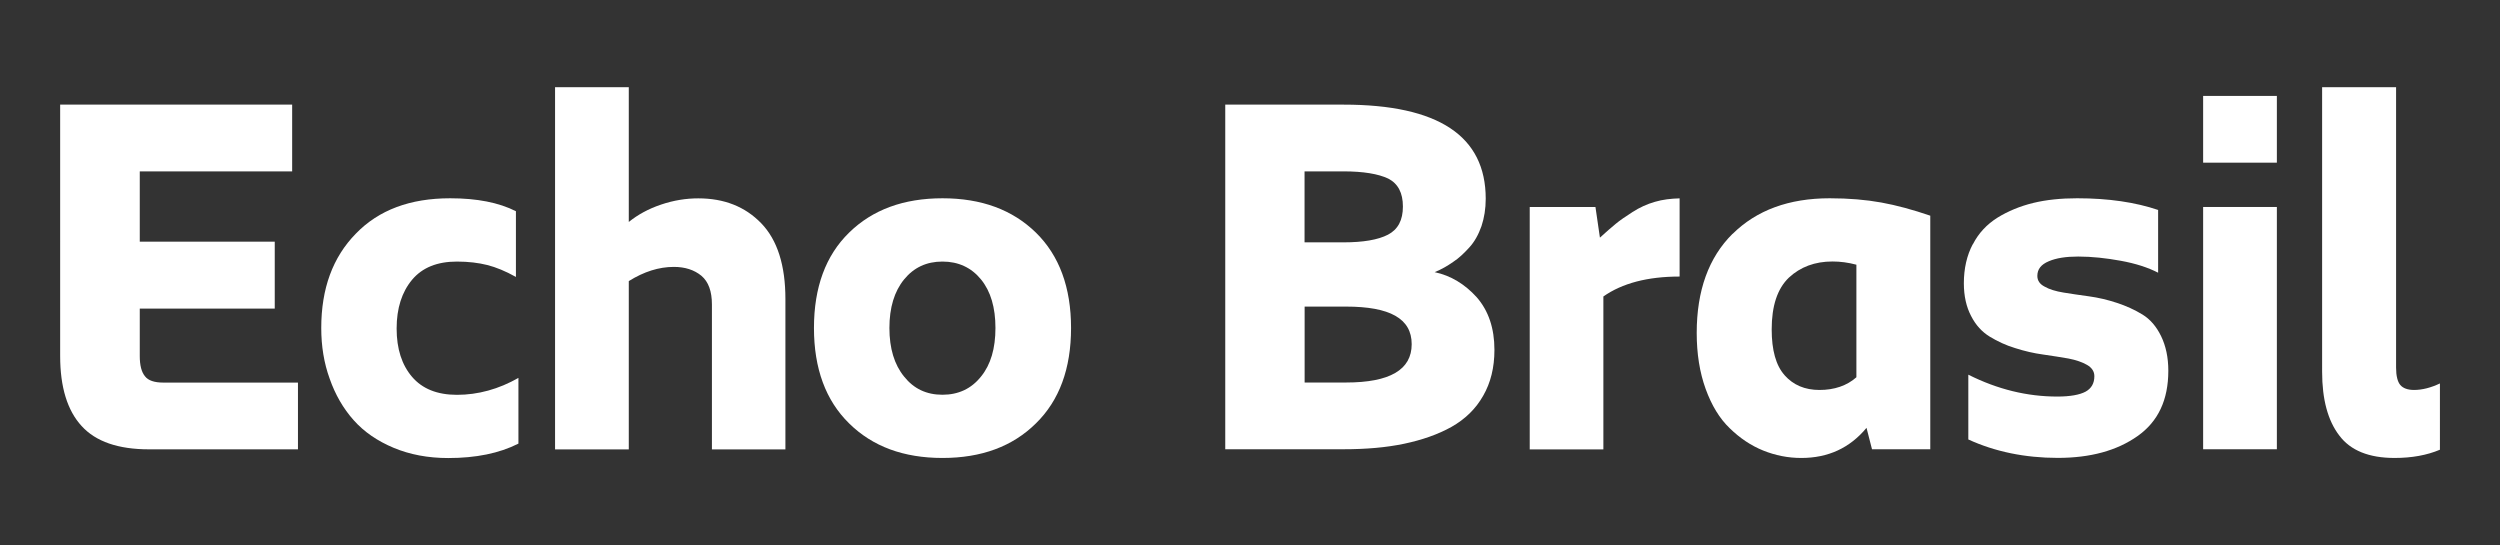
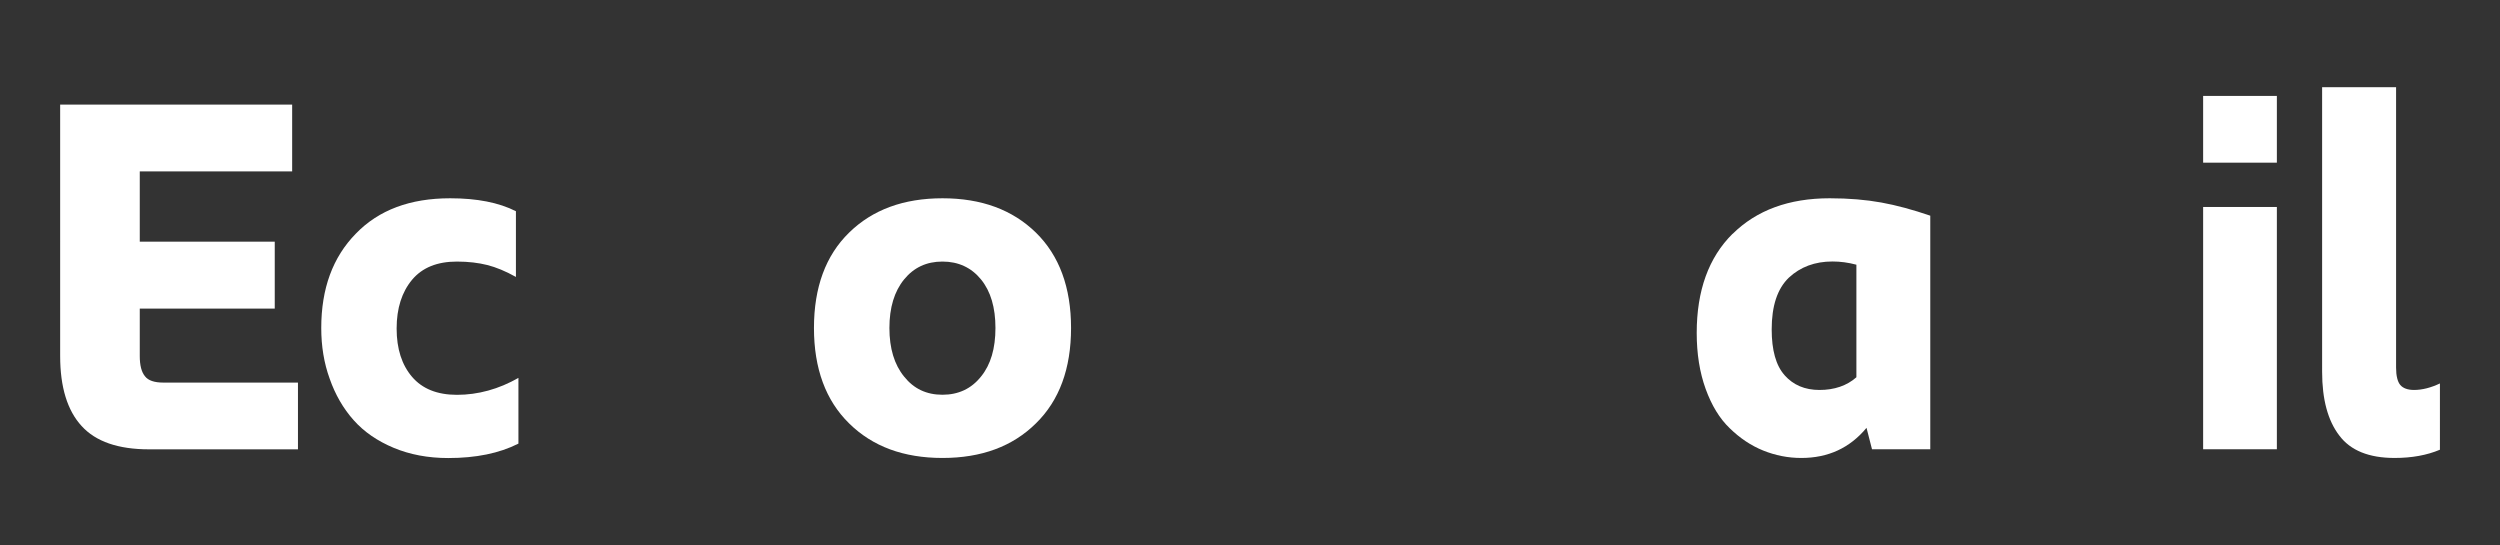
<svg xmlns="http://www.w3.org/2000/svg" id="Calque_1" version="1.1" viewBox="0 0 318.75 69.53">
  <rect x="0" y="0" width="318.75" height="69.53" fill="#333333" stroke="none" />
  <defs>
    <style>
      .st0 {
        fill: #fff;
      }
    </style>
  </defs>
  <path class="st0" d="M7.66,13.34h29.59v8.51h-19.43v8.96h17.21v8.54h-17.21v6.03c0,1.21.22,2.06.67,2.6.41.54,1.21.8,2.32.8h17.18v8.51h-18.99c-3.91,0-6.79-.98-8.6-2.98-1.81-1.97-2.73-4.95-2.73-8.92V13.34h0Z" />
  <path class="st0" d="M45.37,29.79c2.92-3.02,6.92-4.51,12.03-4.51,3.4,0,6.19.54,8.38,1.65v8.38c-1.3-.73-2.54-1.24-3.65-1.52s-2.41-.44-3.87-.44c-2.51,0-4.41.76-5.72,2.32-1.3,1.56-1.97,3.62-1.97,6.22s.67,4.64,1.97,6.16c1.3,1.52,3.21,2.29,5.72,2.29,2.7,0,5.34-.73,7.84-2.16v8.38c-2.45,1.24-5.43,1.84-8.95,1.84-2.57,0-4.89-.44-6.95-1.3s-3.78-2.03-5.11-3.53c-1.33-1.49-2.35-3.27-3.05-5.27-.73-2-1.08-4.16-1.08-6.48,0-5.02,1.46-9.02,4.41-12.03Z" />
-   <path class="st0" d="M70.77,57.28V11.12h9.4v17.18c1.14-.92,2.51-1.68,4.13-2.22,1.59-.54,3.18-.79,4.73-.79,3.3,0,5.97,1.05,8.03,3.18,2.06,2.13,3.08,5.37,3.08,9.65v19.18h-9.37v-18.48c0-1.68-.44-2.89-1.33-3.65-.92-.76-2.1-1.14-3.52-1.14-1.91,0-3.81.6-5.75,1.81v21.46h-9.4v-.02Z" />
  <path class="st0" d="M103.78,41.82c0-5.18,1.49-9.24,4.48-12.16,2.98-2.92,6.95-4.38,11.91-4.38s8.92,1.46,11.91,4.38c2.98,2.92,4.48,6.99,4.48,12.16s-1.49,9.24-4.48,12.16c-2.98,2.95-6.95,4.41-11.91,4.41s-8.92-1.46-11.91-4.41c-2.98-2.92-4.48-6.99-4.48-12.16ZM113.4,41.82c0,2.6.63,4.67,1.87,6.19,1.24,1.56,2.86,2.32,4.89,2.32s3.68-.76,4.92-2.32c1.24-1.52,1.84-3.59,1.84-6.19s-.6-4.67-1.84-6.19-2.89-2.28-4.92-2.28-3.65.76-4.89,2.28-1.87,3.59-1.87,6.19Z" />
-   <path class="st0" d="M156.22,57.28V13.34h15.08c12.1,0,18.13,4,18.13,12,0,1.27-.19,2.44-.54,3.49-.38,1.08-.89,2-1.56,2.73-.67.73-1.33,1.37-2.06,1.84-.73.51-1.49.95-2.35,1.3,2.06.44,3.84,1.52,5.37,3.21,1.49,1.71,2.25,3.94,2.25,6.7,0,2.25-.48,4.19-1.43,5.84-.95,1.68-2.29,2.98-4.03,3.97-1.75.98-3.78,1.68-6.06,2.16-2.29.48-4.86.7-7.72.7h-15.08ZM166.34,30.9h4.95c2.51,0,4.41-.32,5.68-.98,1.27-.67,1.9-1.84,1.9-3.59s-.63-2.92-1.87-3.56c-1.27-.6-3.17-.92-5.72-.92h-4.95v9.05h.01ZM166.34,48.77h5.27c5.59,0,8.38-1.62,8.38-4.89s-2.79-4.79-8.38-4.79h-5.27v9.68Z" />
-   <path class="st0" d="M195.04,57.28v-30.89h8.38l.57,3.91c.79-.73,1.46-1.3,2-1.75s1.27-.95,2.16-1.52,1.84-1.01,2.86-1.3c.98-.29,2.03-.41,3.14-.44v9.97c-4.1,0-7.33.86-9.72,2.54v19.5h-9.4v-.02h0Z" />
  <path class="st0" d="M220.91,29.82c3.05-3.02,7.18-4.54,12.38-4.54,2.44,0,4.64.19,6.57.54,1.94.35,4.03.92,6.25,1.68v29.78h-7.43l-.7-2.73c-2.13,2.57-4.89,3.84-8.32,3.84-1.68,0-3.3-.32-4.86-.95s-2.98-1.59-4.25-2.83c-1.3-1.24-2.32-2.92-3.08-5.02-.76-2.1-1.14-4.48-1.14-7.14,0-5.4,1.52-9.62,4.57-12.64h0ZM227.54,47.85c1.11,1.24,2.57,1.87,4.45,1.87s3.49-.54,4.7-1.62v-14.35c-1.05-.28-2.06-.41-3.05-.41-2.25,0-4.1.7-5.56,2.06-1.46,1.4-2.19,3.59-2.19,6.6,0,2.64.54,4.61,1.65,5.84h0Z" />
-   <path class="st0" d="M251.54,31.15c.73-1.43,1.78-2.54,3.14-3.4,1.33-.82,2.86-1.46,4.54-1.87,1.68-.41,3.56-.6,5.62-.6,4,0,7.43.51,10.32,1.49v8c-1.3-.67-2.89-1.18-4.76-1.52s-3.68-.54-5.43-.54c-1.56,0-2.79.19-3.75.6-.98.41-1.46,1.01-1.46,1.87,0,.6.32,1.05.92,1.36.6.35,1.43.6,2.41.76s2.06.32,3.24.48,2.38.44,3.56.83c1.17.38,2.29.89,3.27,1.49.98.6,1.78,1.52,2.38,2.76s.92,2.7.92,4.41c0,3.72-1.3,6.48-3.91,8.32-2.64,1.87-6.03,2.79-10.19,2.79s-8-.79-11.4-2.35v-8.26c3.72,1.87,7.49,2.79,11.34,2.79,1.65,0,2.86-.22,3.62-.63.73-.41,1.11-1.05,1.11-1.97,0-.6-.32-1.08-.92-1.43s-1.4-.63-2.38-.82c-.98-.16-2.06-.35-3.24-.51s-2.38-.44-3.56-.82c-1.17-.35-2.25-.86-3.24-1.46-.98-.6-1.78-1.46-2.38-2.64-.6-1.14-.92-2.54-.92-4.16,0-1.87.38-3.56,1.14-4.99v.02h.01Z" />
  <path class="st0" d="M280.9,20.74v-8.51h9.4v8.51h-9.4ZM280.9,57.28v-30.89h9.4v30.89h-9.4Z" />
  <path class="st0" d="M296.07,11.12h9.43v35.75c0,1.05.19,1.81.54,2.22s.95.63,1.75.63c1.05,0,2.16-.29,3.3-.83v8.45c-1.65.7-3.59,1.05-5.78,1.05-3.27,0-5.62-.95-7.05-2.86-1.46-1.9-2.19-4.61-2.19-8.13V11.12Z" />
</svg>